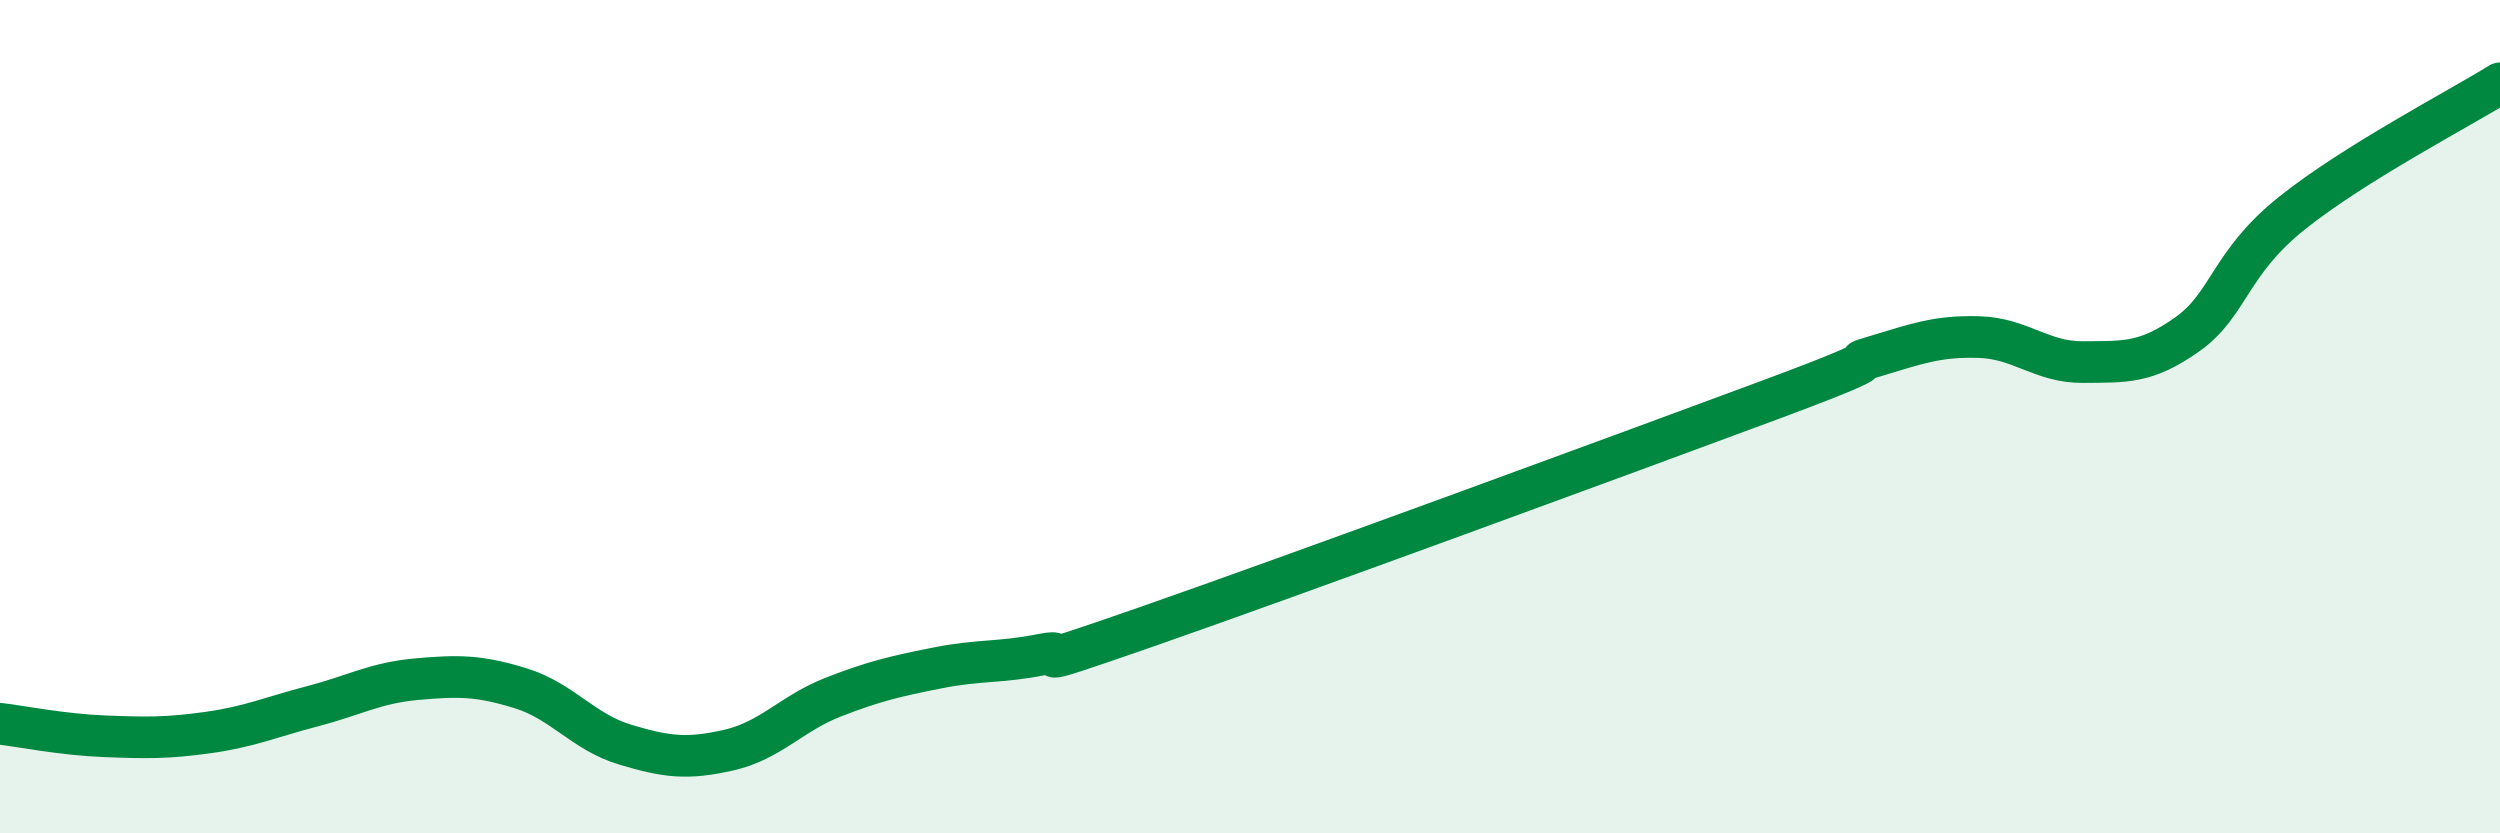
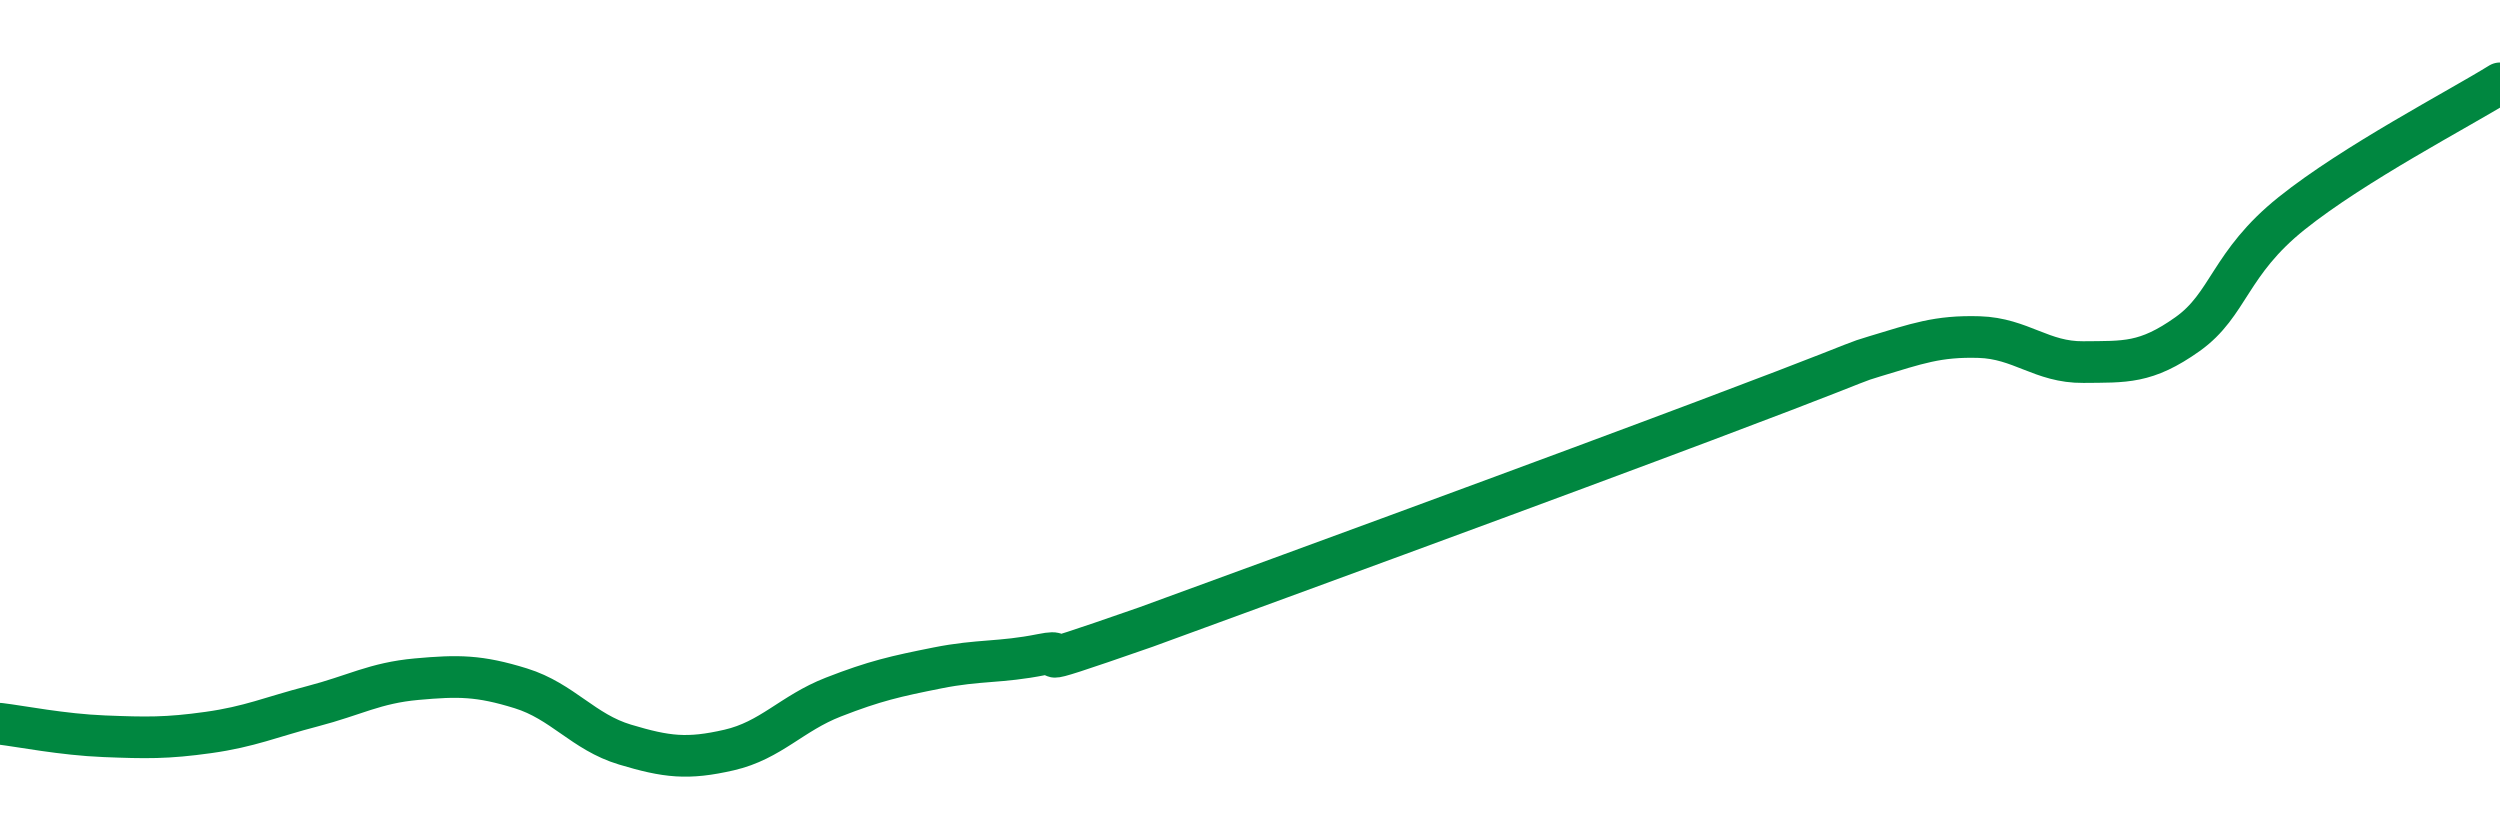
<svg xmlns="http://www.w3.org/2000/svg" width="60" height="20" viewBox="0 0 60 20">
-   <path d="M 0,17.37 C 0.5,17.43 1.5,17.63 2.5,17.67 C 3.5,17.71 4,17.72 5,17.58 C 6,17.44 6.5,17.21 7.5,16.95 C 8.5,16.69 9,16.39 10,16.3 C 11,16.21 11.5,16.21 12.5,16.52 C 13.5,16.83 14,17.57 15,17.87 C 16,18.17 16.5,18.23 17.5,18 C 18.5,17.77 19,17.12 20,16.73 C 21,16.34 21.5,16.23 22.5,16.03 C 23.5,15.83 24,15.91 25,15.71 C 26,15.51 24,16.27 27.5,15.05 C 31,13.83 39,10.89 42.5,9.59 C 46,8.29 44,8.85 45,8.55 C 46,8.25 46.5,8.06 47.5,8.09 C 48.5,8.12 49,8.7 50,8.69 C 51,8.68 51.5,8.73 52.5,8.02 C 53.5,7.31 53.5,6.32 55,5.12 C 56.5,3.92 59,2.62 60,2L60 20L0 20Z" fill="#008740" opacity="0.1" stroke-linecap="round" stroke-linejoin="round" />
-   <path d="M 0,17.37 C 0.5,17.43 1.5,17.63 2.5,17.67 C 3.5,17.71 4,17.72 5,17.58 C 6,17.44 6.5,17.21 7.5,16.95 C 8.5,16.69 9,16.39 10,16.3 C 11,16.21 11.5,16.21 12.5,16.52 C 13.5,16.83 14,17.57 15,17.87 C 16,18.17 16.5,18.23 17.5,18 C 18.5,17.77 19,17.12 20,16.73 C 21,16.34 21.5,16.23 22.5,16.03 C 23.5,15.83 24,15.91 25,15.71 C 26,15.51 24,16.27 27.5,15.05 C 31,13.83 39,10.89 42.5,9.59 C 46,8.29 44,8.85 45,8.55 C 46,8.25 46.5,8.06 47.5,8.09 C 48.5,8.12 49,8.7 50,8.69 C 51,8.68 51.5,8.73 52.5,8.02 C 53.5,7.31 53.5,6.32 55,5.12 C 56.5,3.92 59,2.62 60,2" stroke="#008740" stroke-width="1" fill="none" stroke-linecap="round" stroke-linejoin="round" />
+   <path d="M 0,17.37 C 0.5,17.43 1.5,17.63 2.5,17.67 C 3.5,17.71 4,17.72 5,17.58 C 6,17.44 6.5,17.21 7.5,16.95 C 8.5,16.69 9,16.39 10,16.3 C 11,16.21 11.5,16.21 12.5,16.52 C 13.5,16.83 14,17.57 15,17.87 C 16,18.17 16.5,18.23 17.5,18 C 18.5,17.77 19,17.12 20,16.73 C 21,16.34 21.5,16.23 22.5,16.03 C 23.5,15.83 24,15.91 25,15.71 C 26,15.51 24,16.27 27.5,15.05 C 46,8.29 44,8.85 45,8.55 C 46,8.25 46.5,8.06 47.5,8.09 C 48.5,8.12 49,8.7 50,8.69 C 51,8.68 51.5,8.73 52.5,8.02 C 53.5,7.31 53.5,6.32 55,5.12 C 56.5,3.92 59,2.62 60,2" stroke="#008740" stroke-width="1" fill="none" stroke-linecap="round" stroke-linejoin="round" />
</svg>